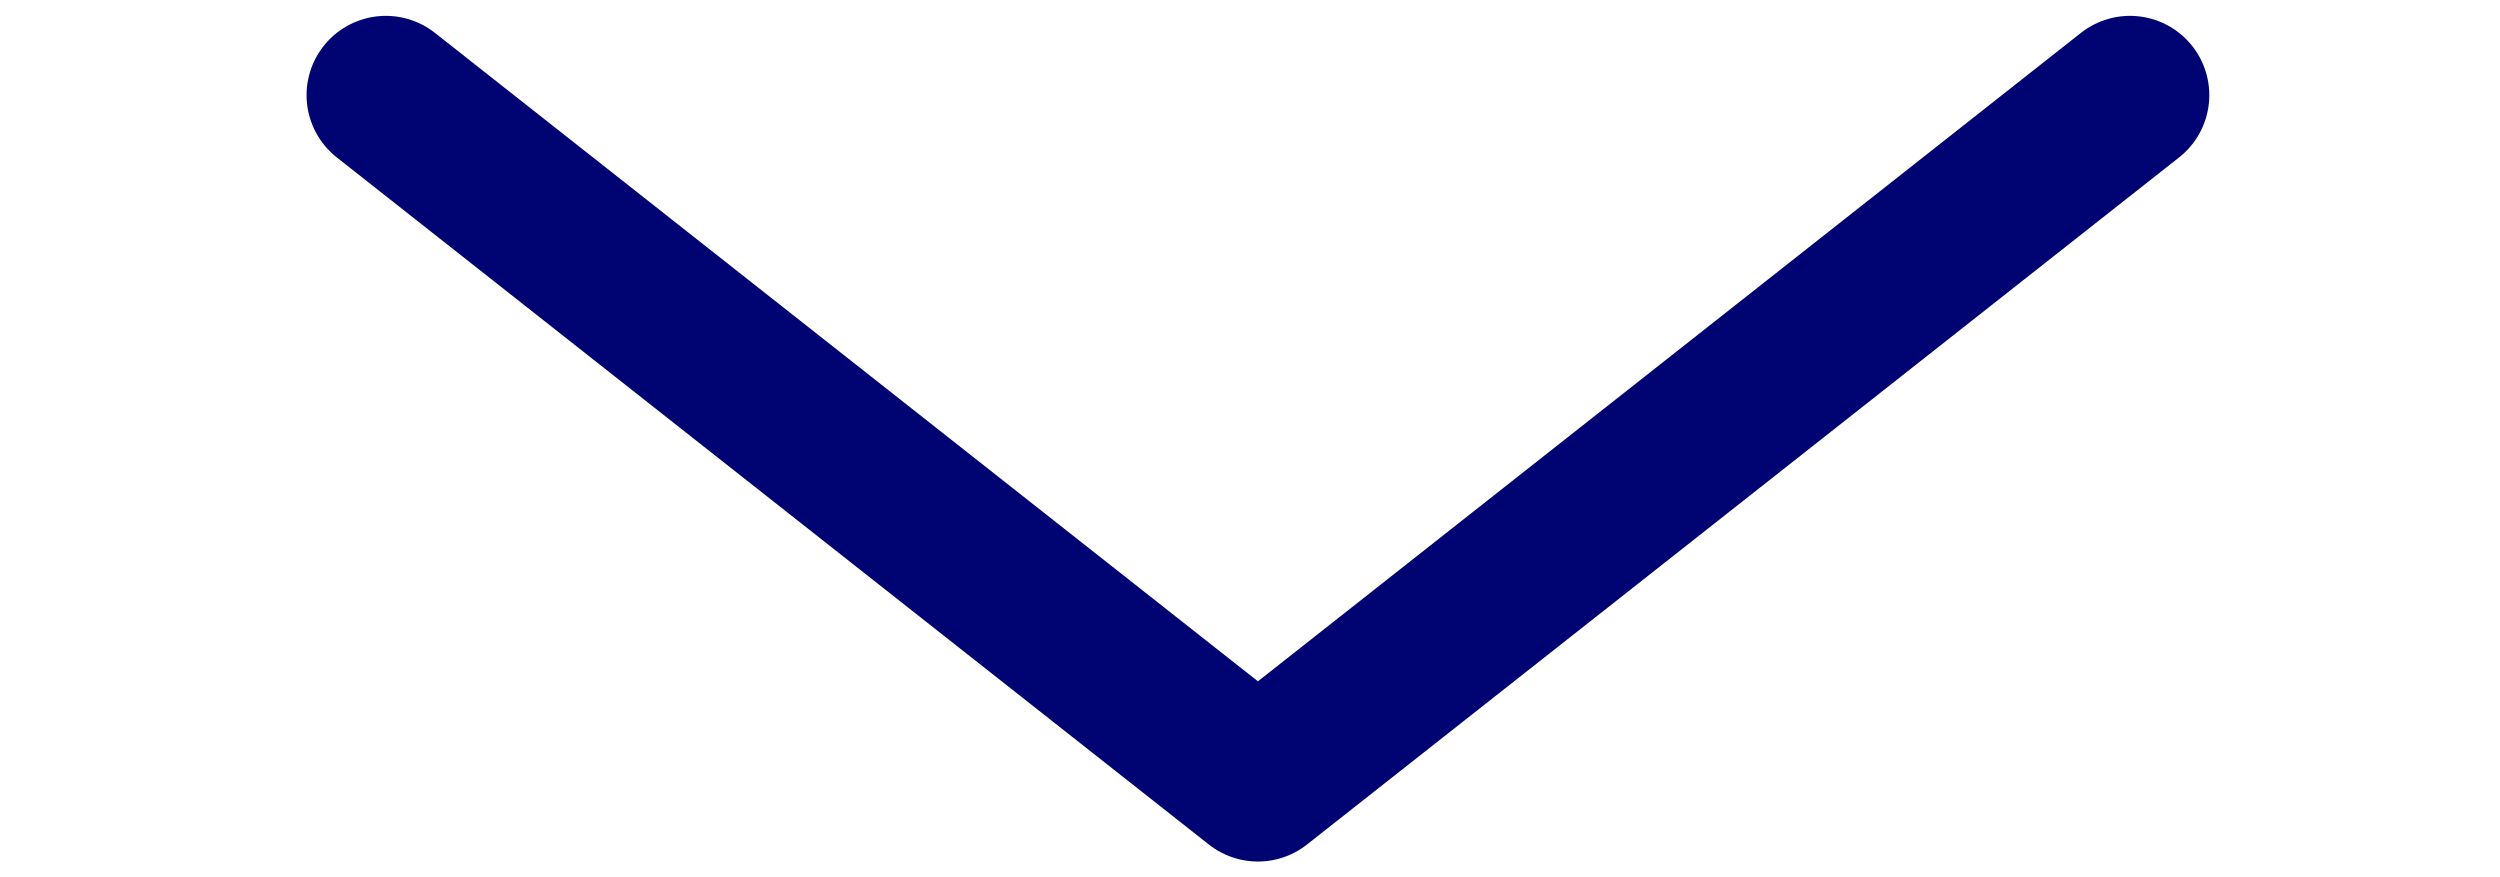
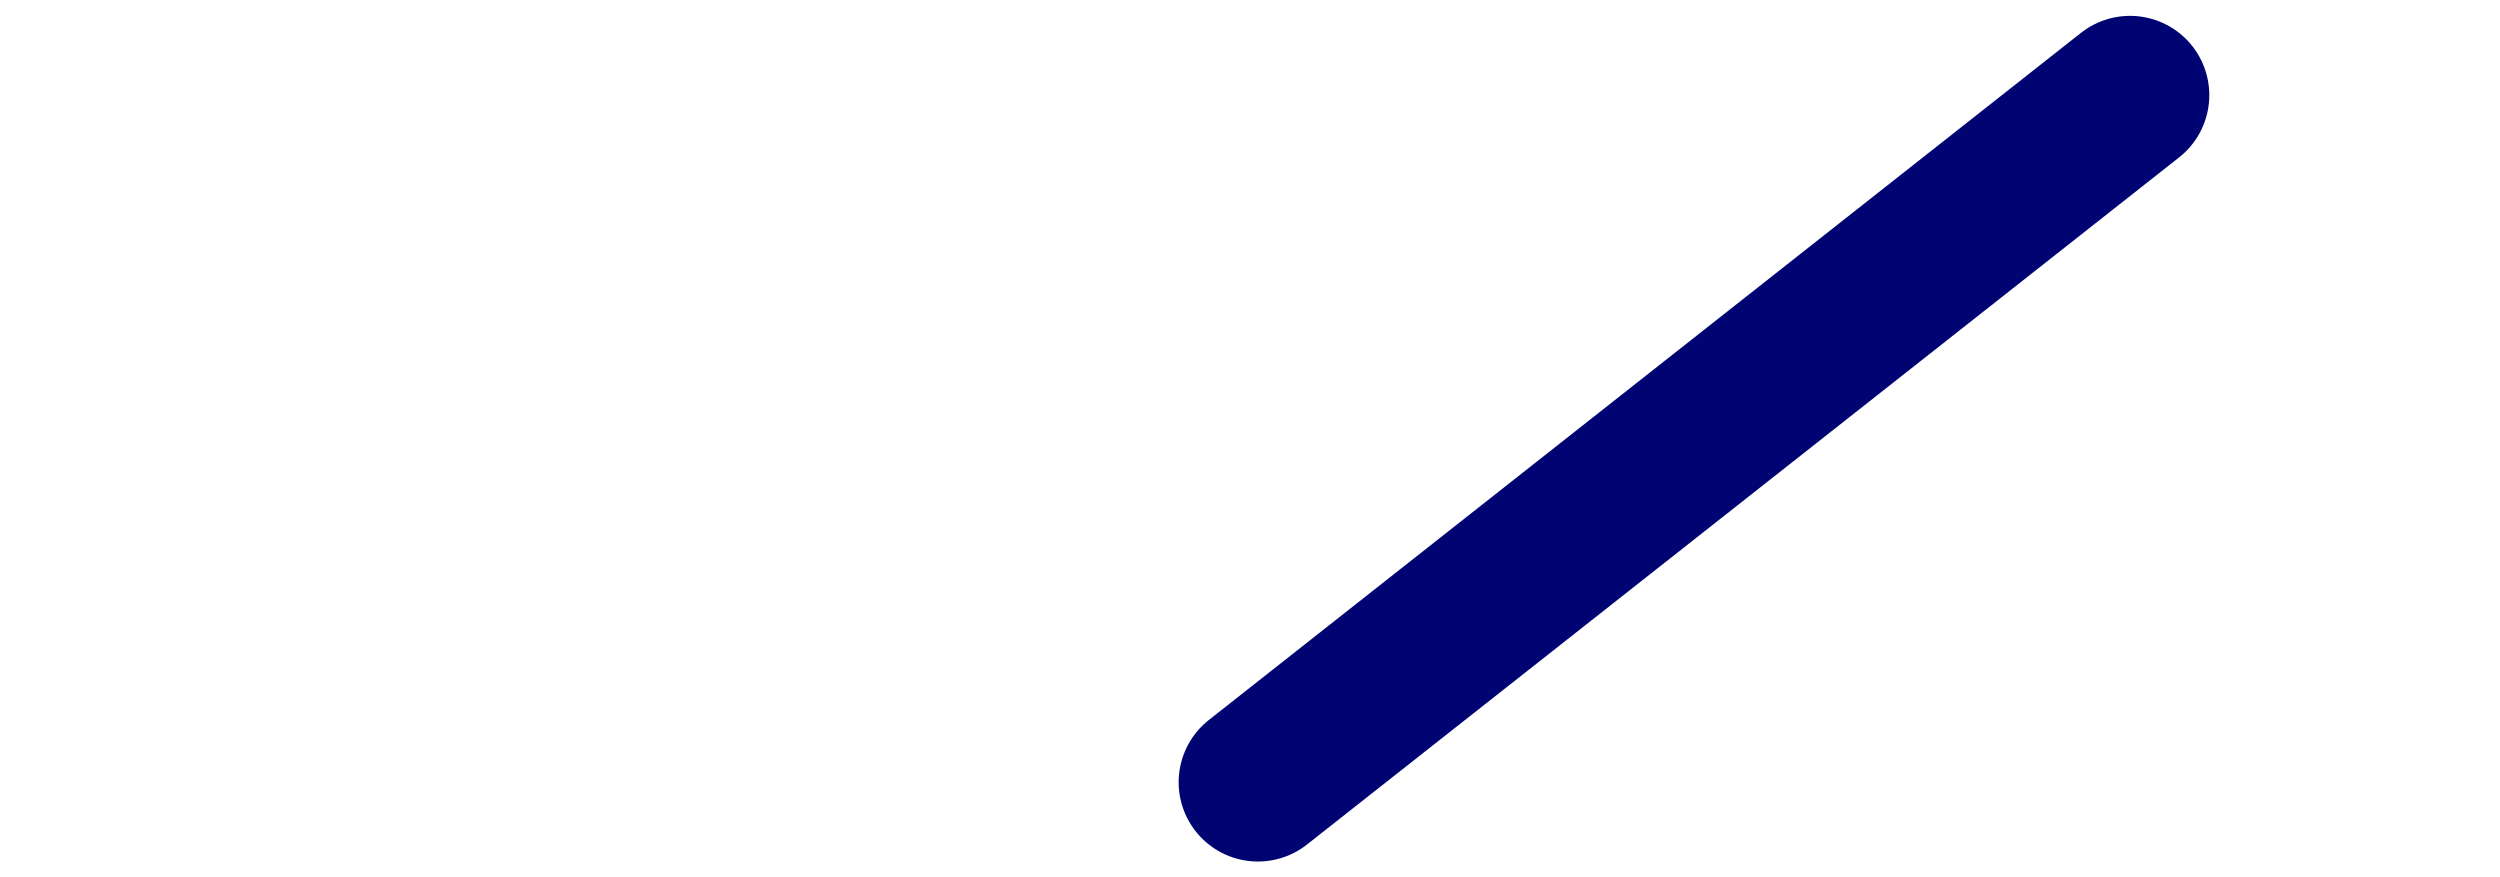
<svg xmlns="http://www.w3.org/2000/svg" version="1.1" id="Layer_1" x="0px" y="0px" viewBox="0 0 47.3 16.6" style="enable-background:new 0 0 47.3 16.6;" xml:space="preserve">
  <style type="text/css">
	.st0{fill:none;stroke:#000473;stroke-width:3;stroke-linecap:round;stroke-linejoin:round;}
</style>
-   <path id="arrow_2" class="st0" d="M40.3,1.8l-16.5,13L7.3,1.8" />
+   <path id="arrow_2" class="st0" d="M40.3,1.8l-16.5,13" />
</svg>